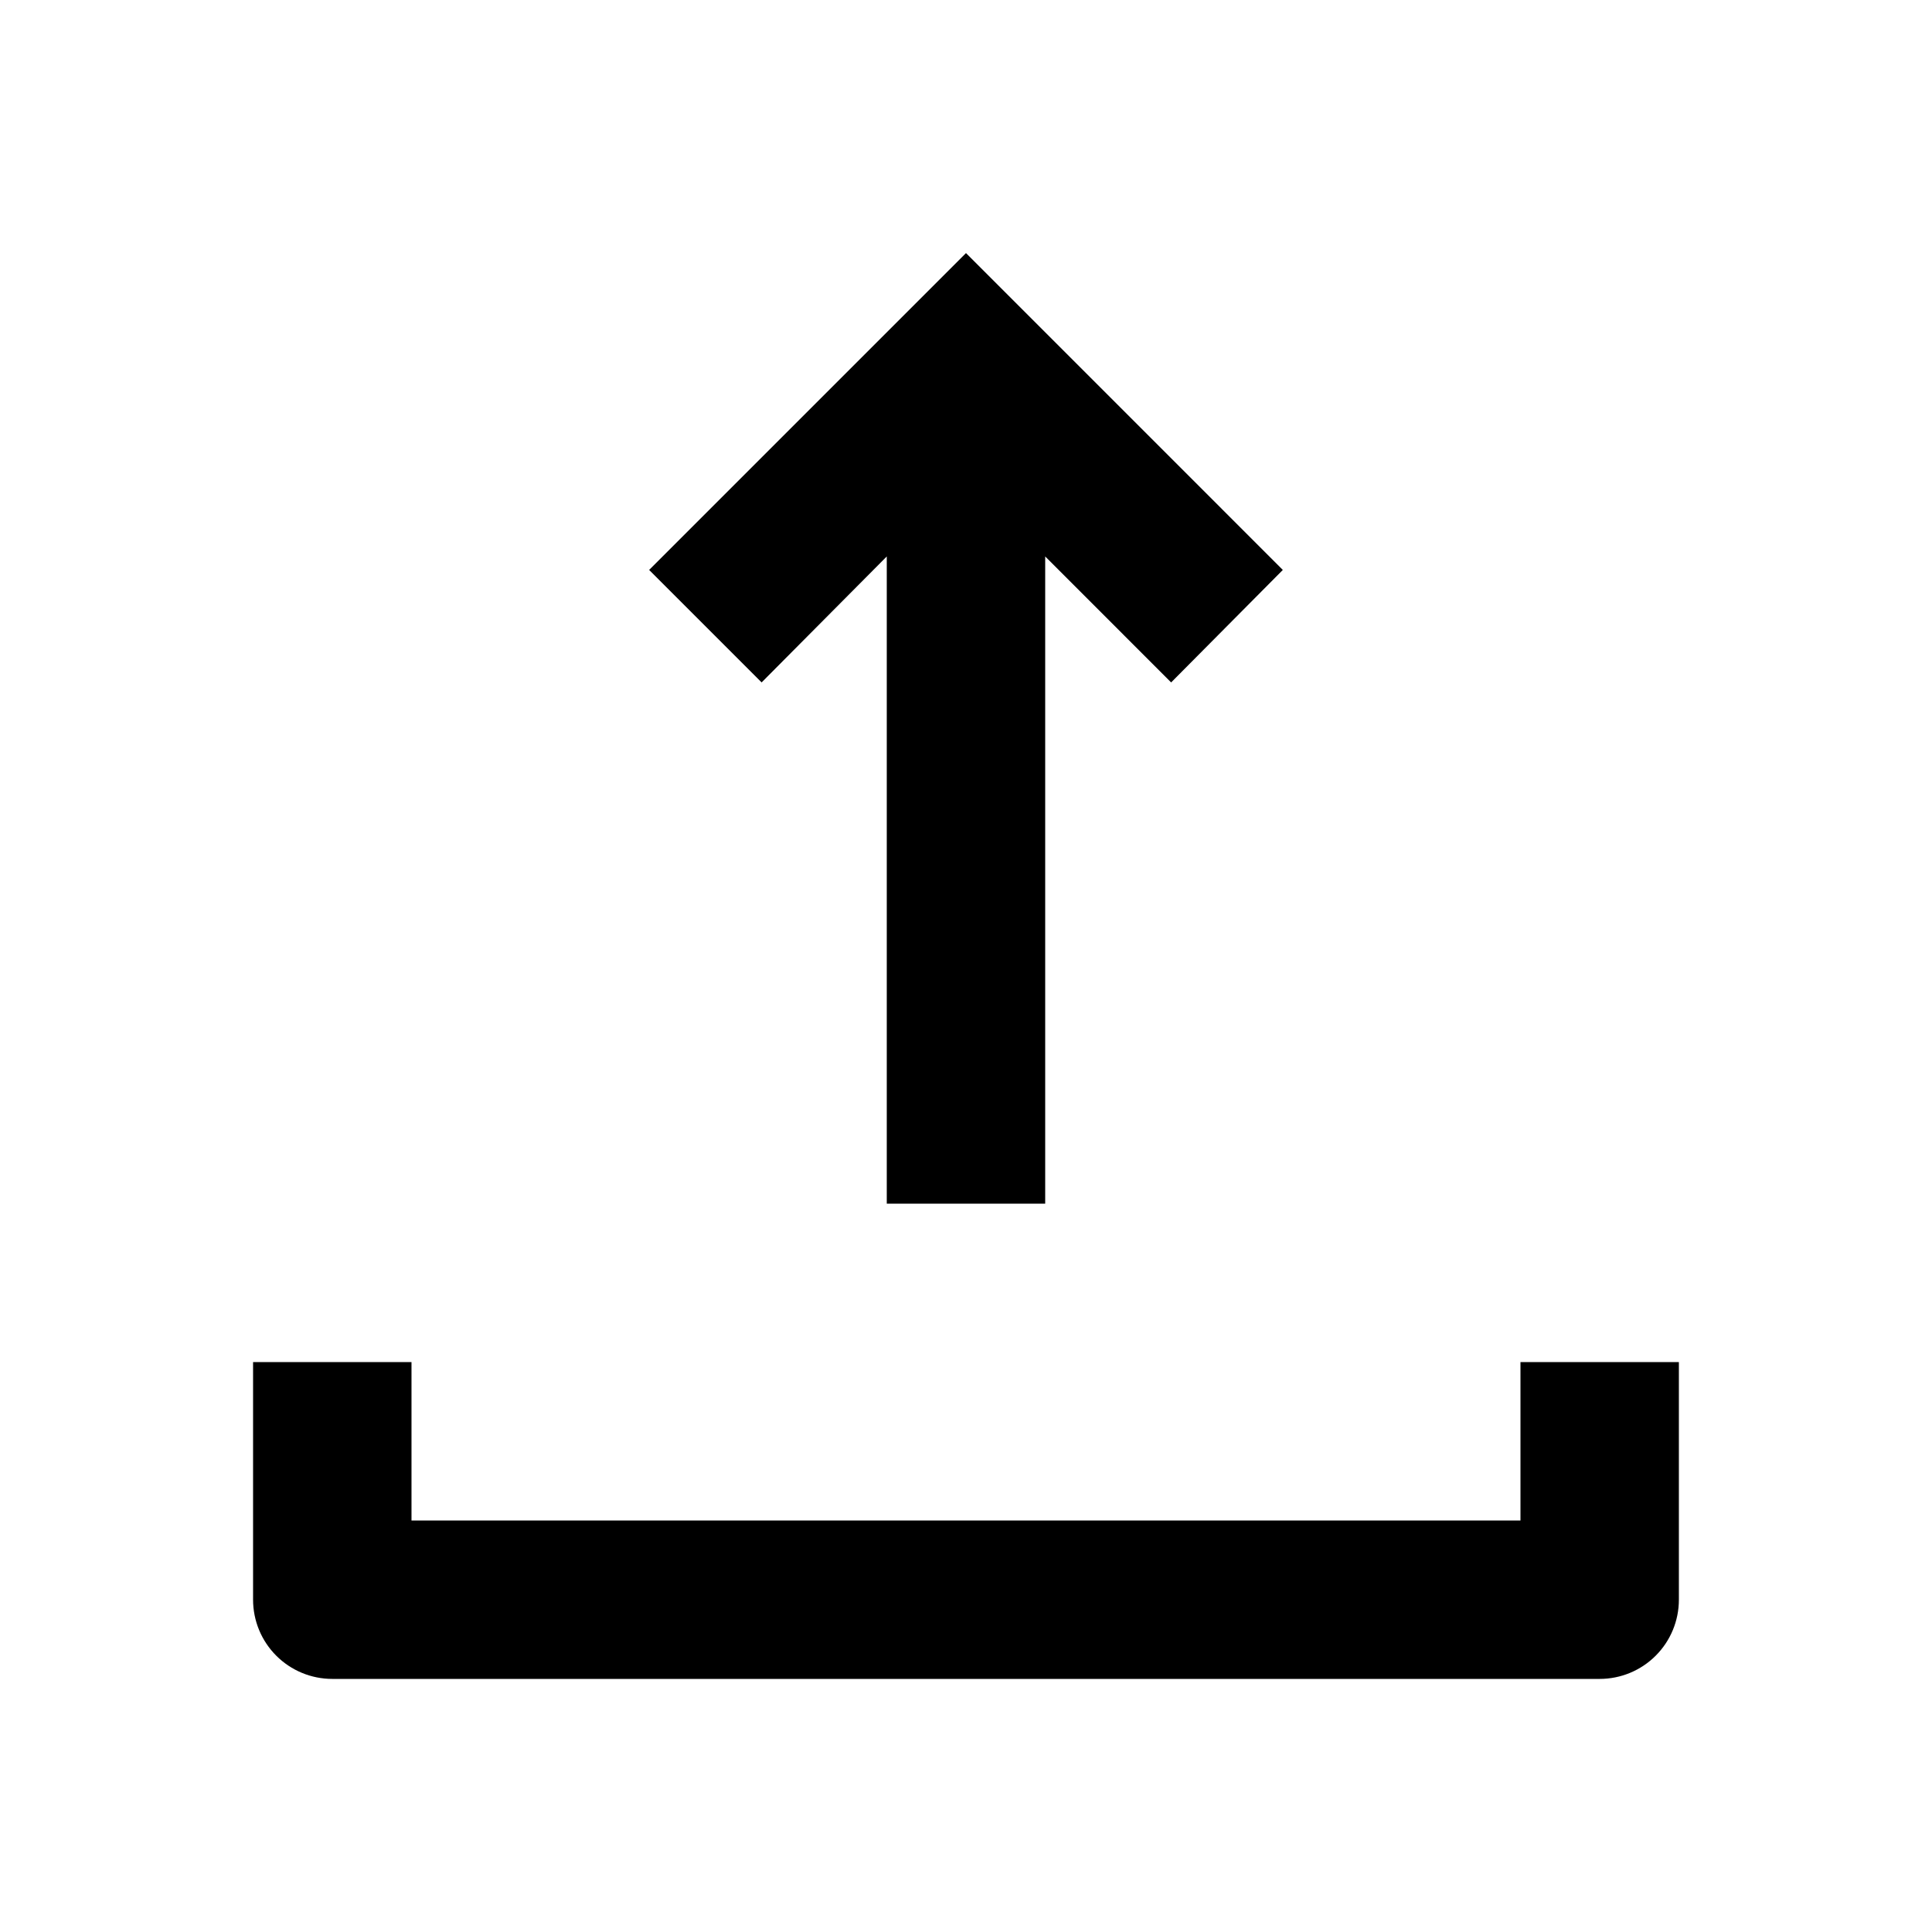
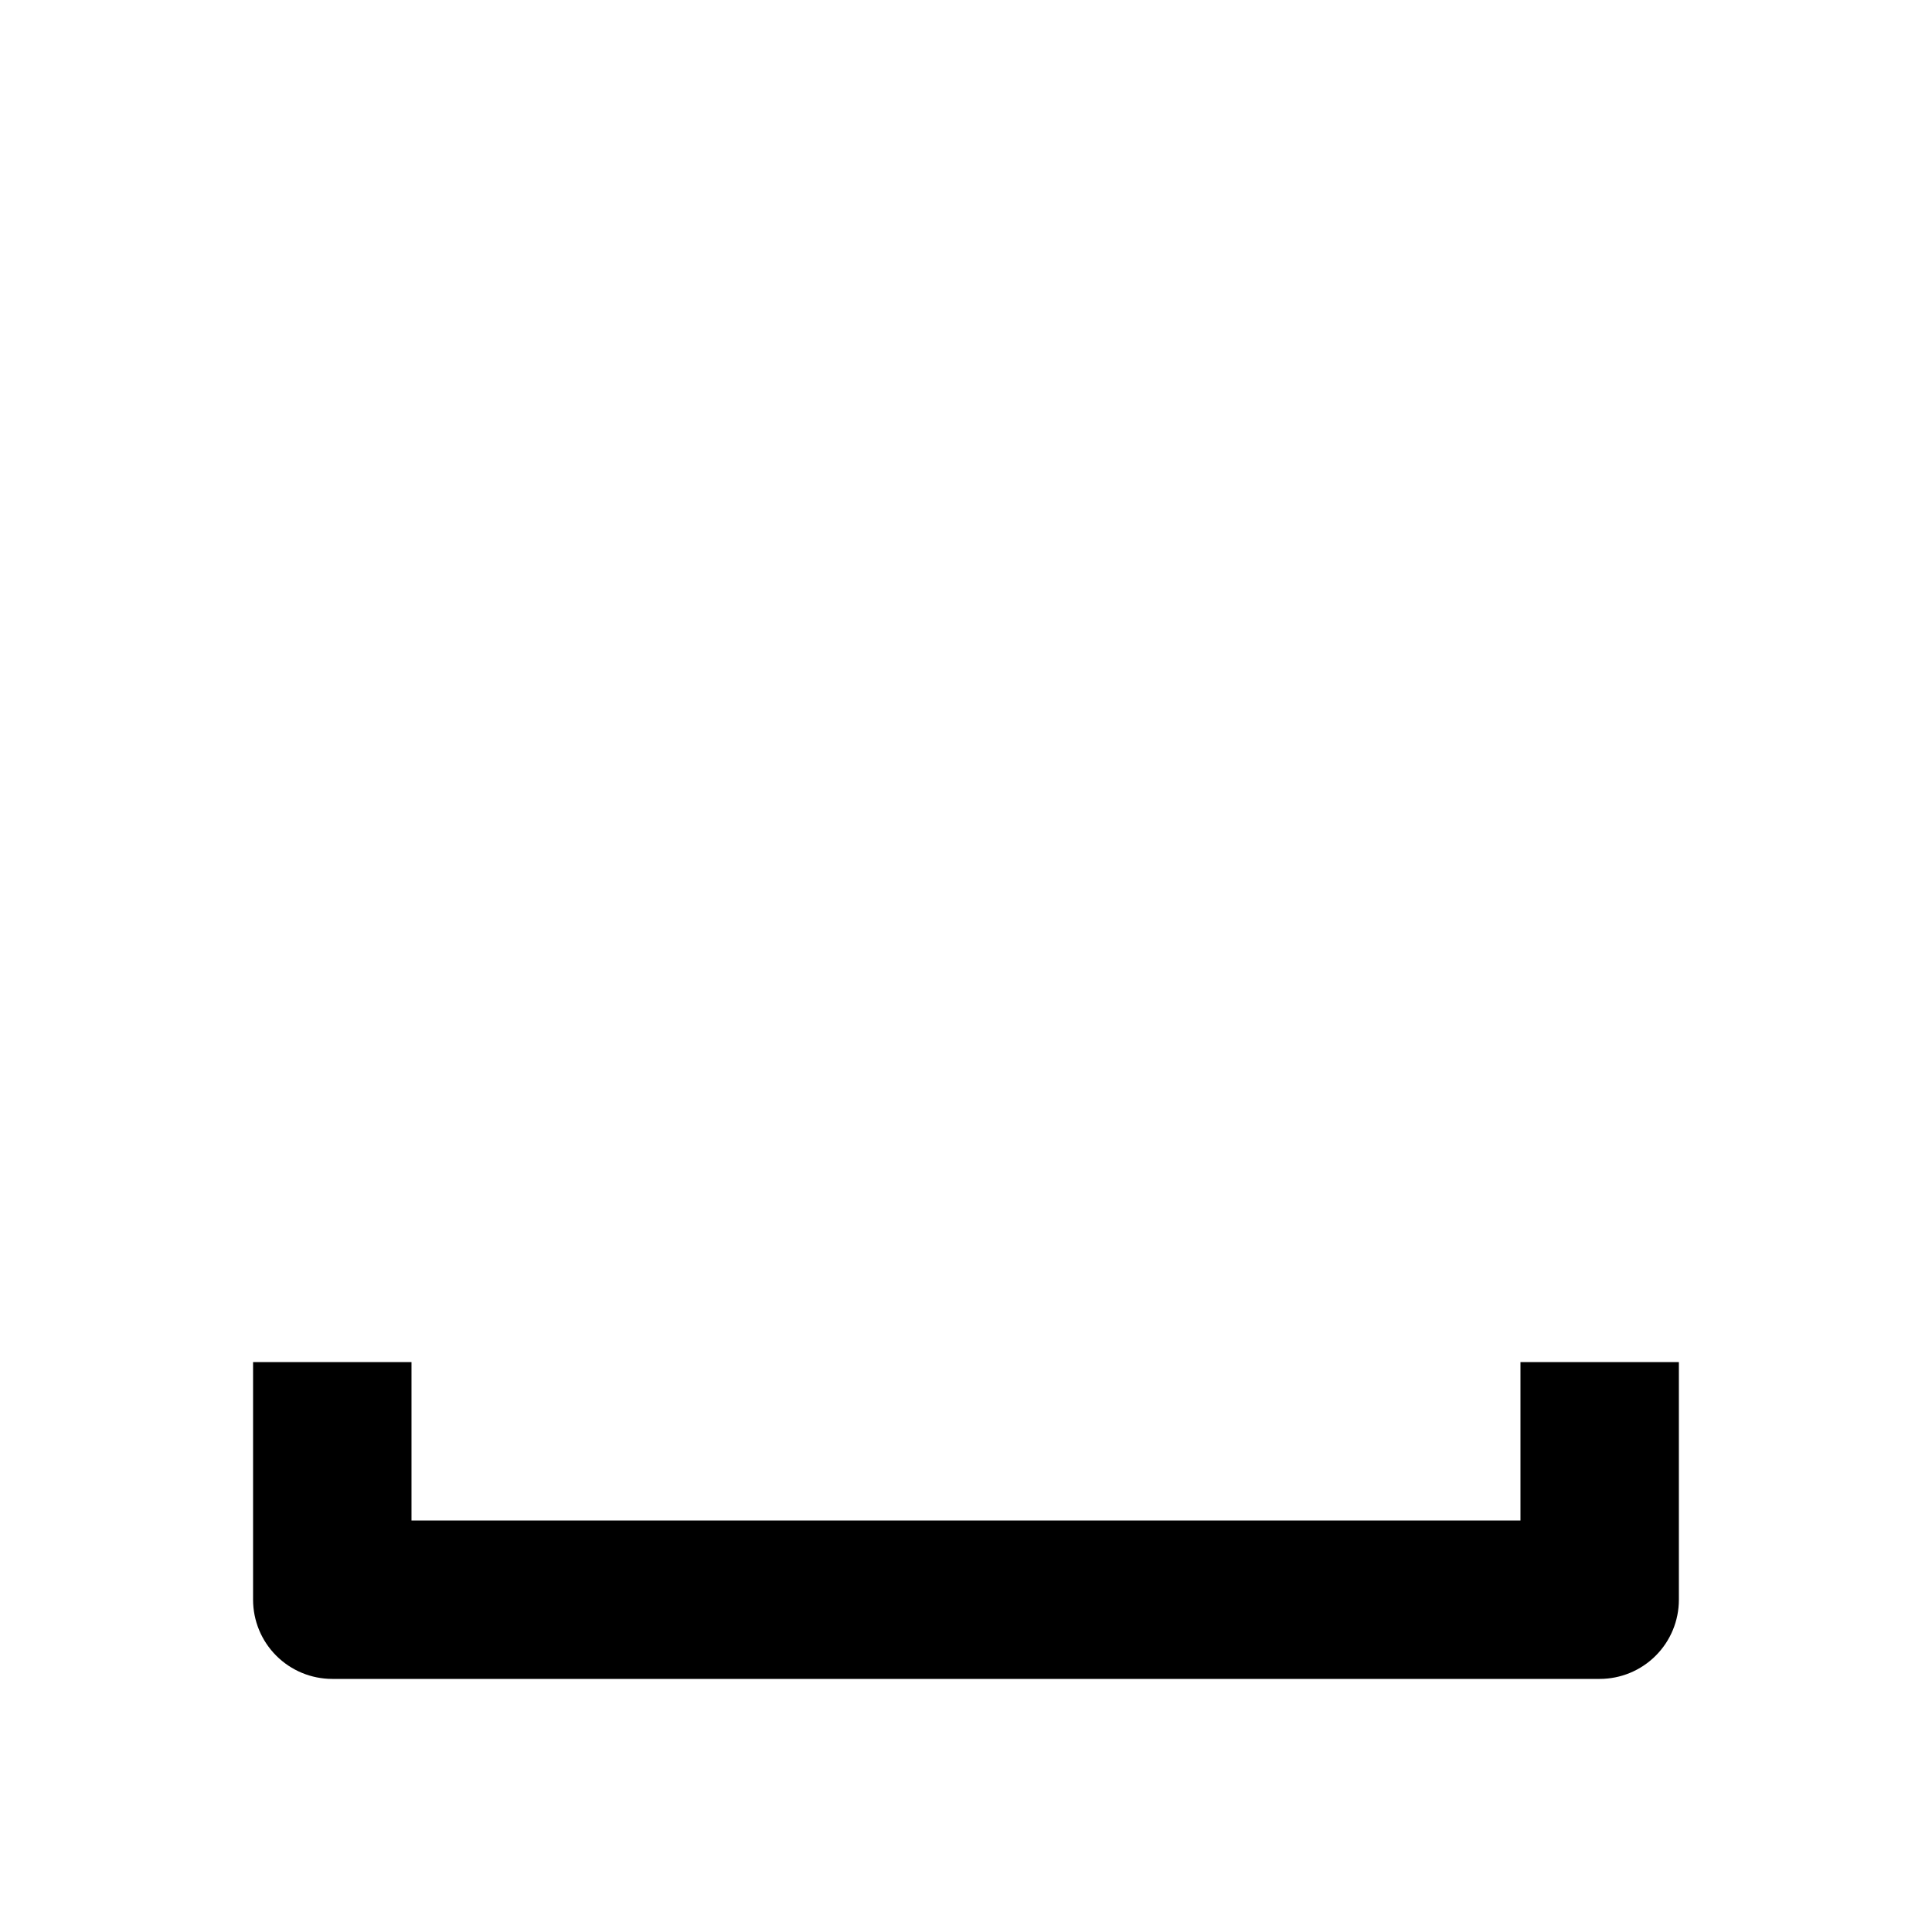
<svg xmlns="http://www.w3.org/2000/svg" fill="#000000" width="800px" height="800px" version="1.1" viewBox="144 144 512 512">
  <g>
    <path d="m546.94 504.96v41.984h-293.89v-41.984h-41.984v62.977c0 5.57 2.211 10.91 6.148 14.844 3.938 3.938 9.277 6.148 14.844 6.148h335.87c5.57 0 10.91-2.211 14.844-6.148 3.938-3.934 6.148-9.273 6.148-14.844v-62.977z" />
-     <path d="m483.96 295.04-83.965-83.969-83.969 83.969 29.809 29.809 33.168-33.379v171.51h41.984v-171.51l33.375 33.379z" />
  </g>
</svg>